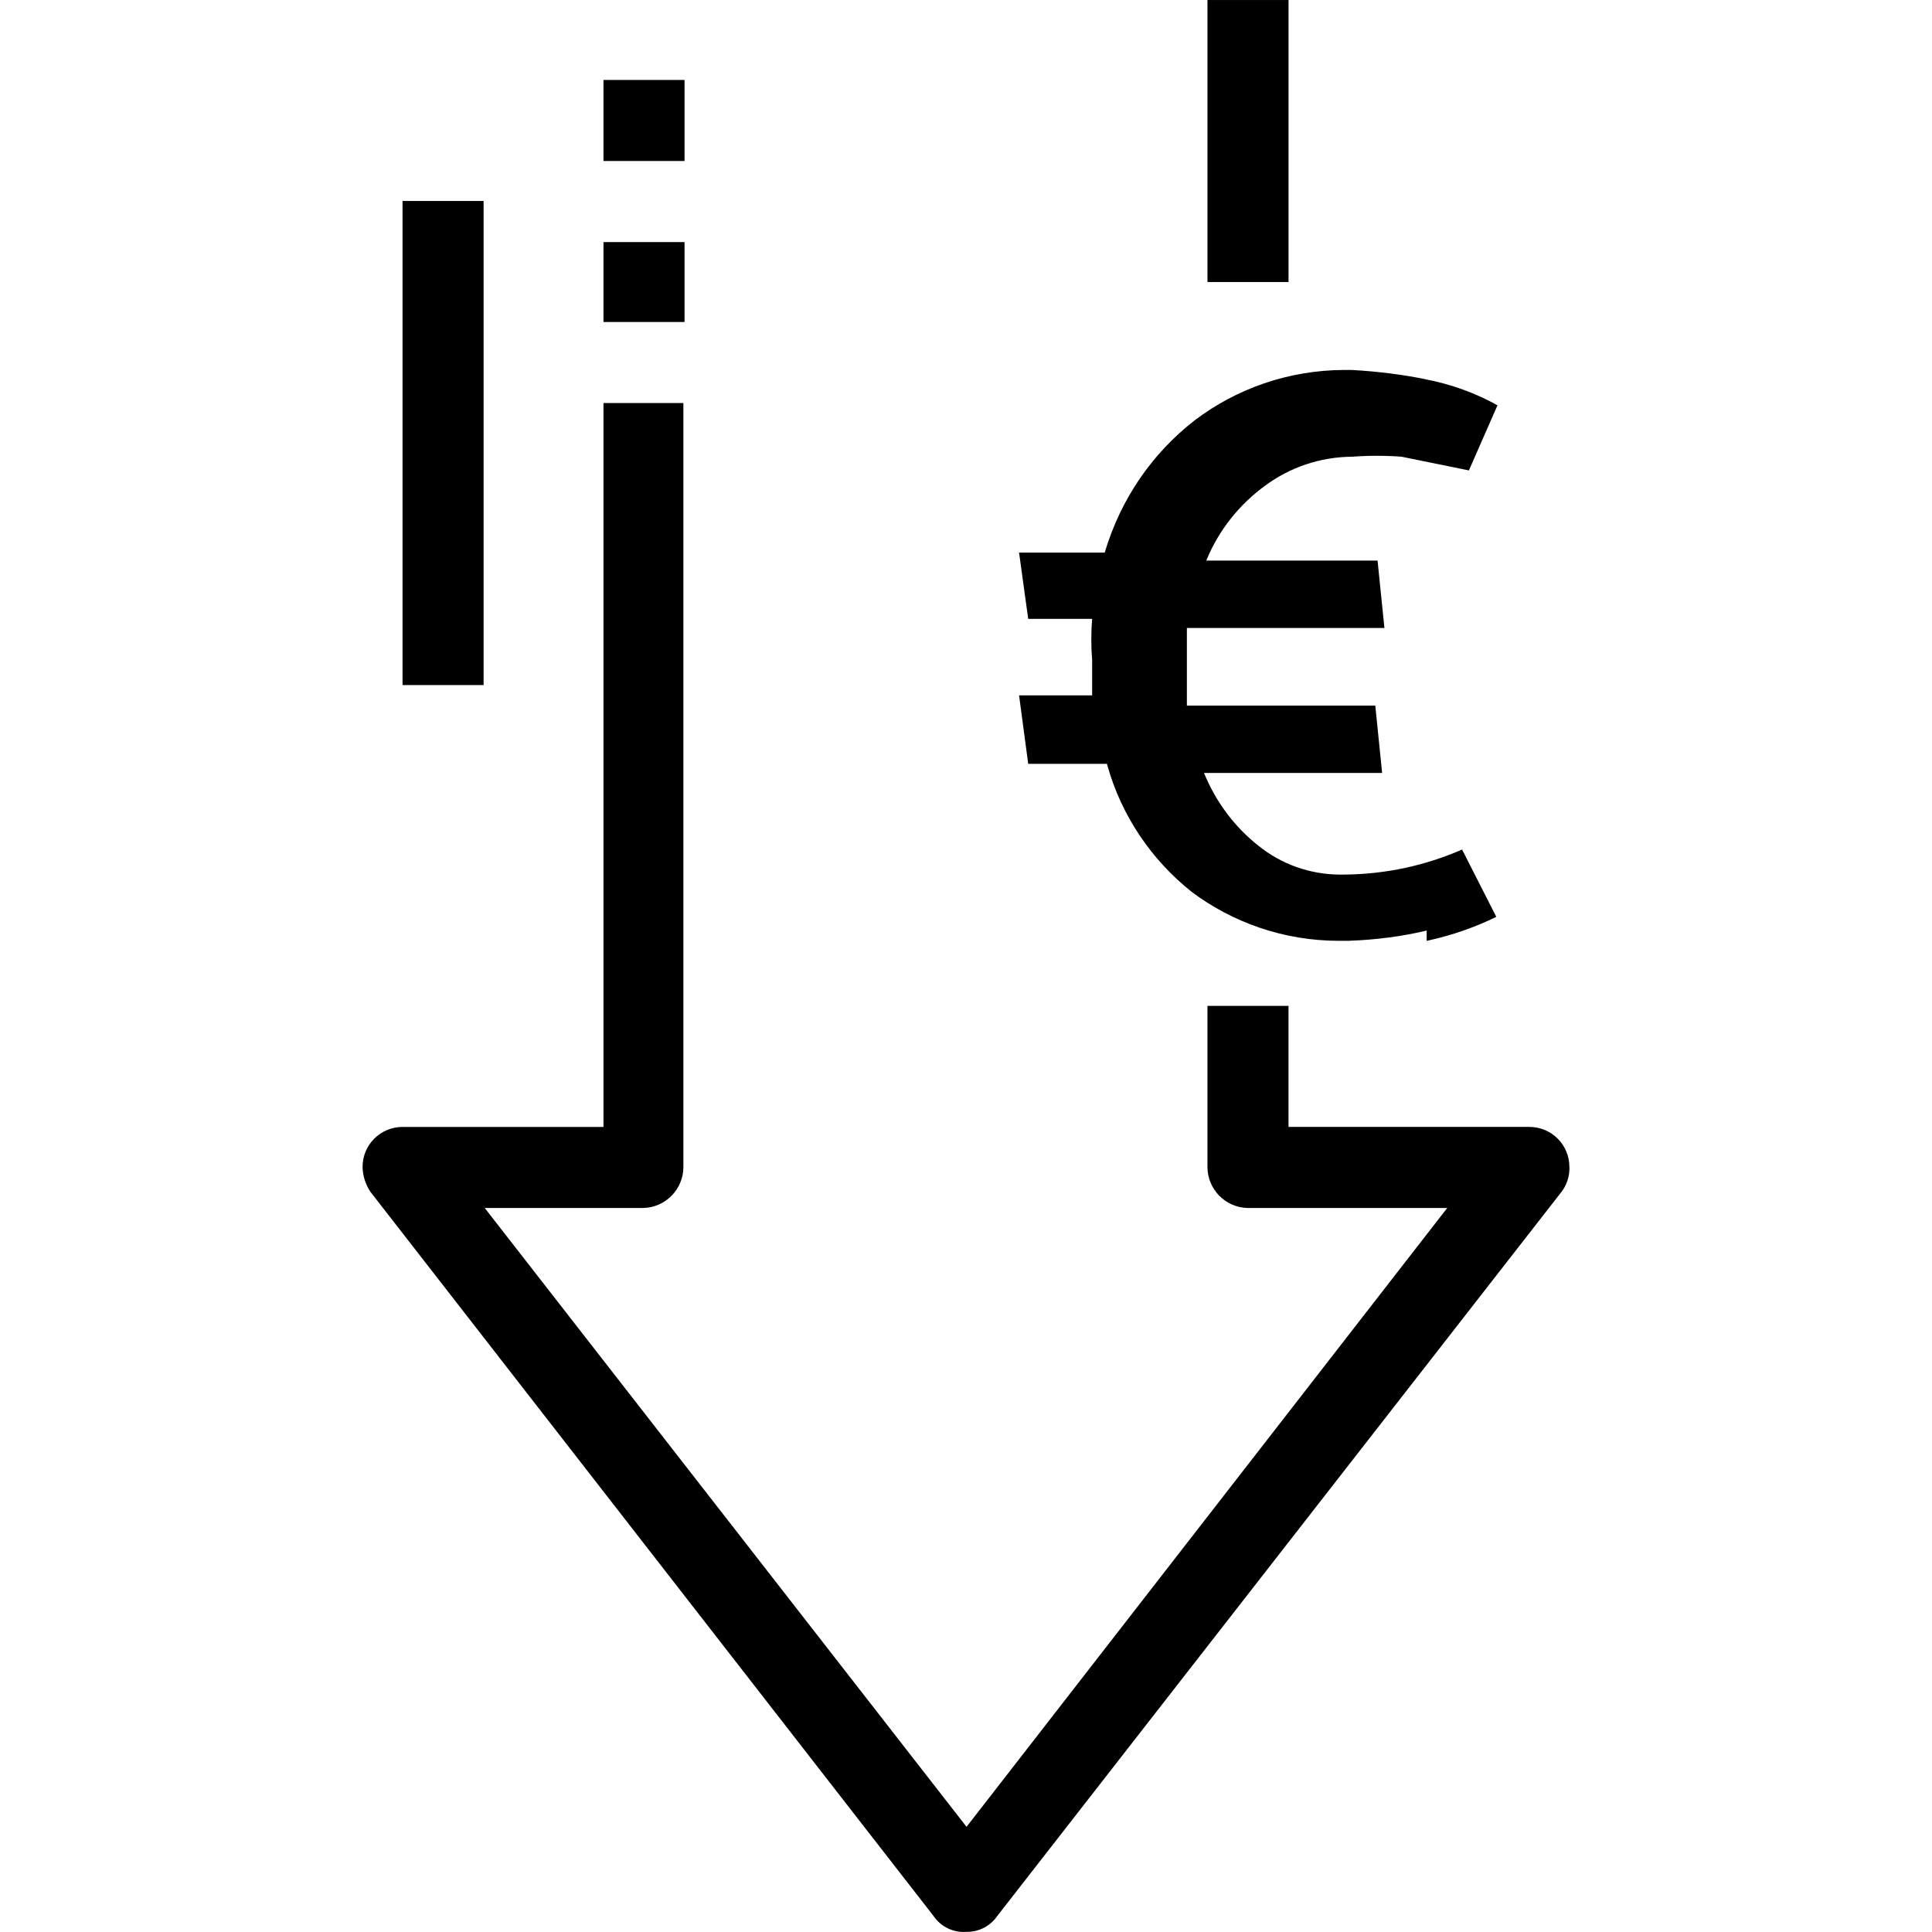
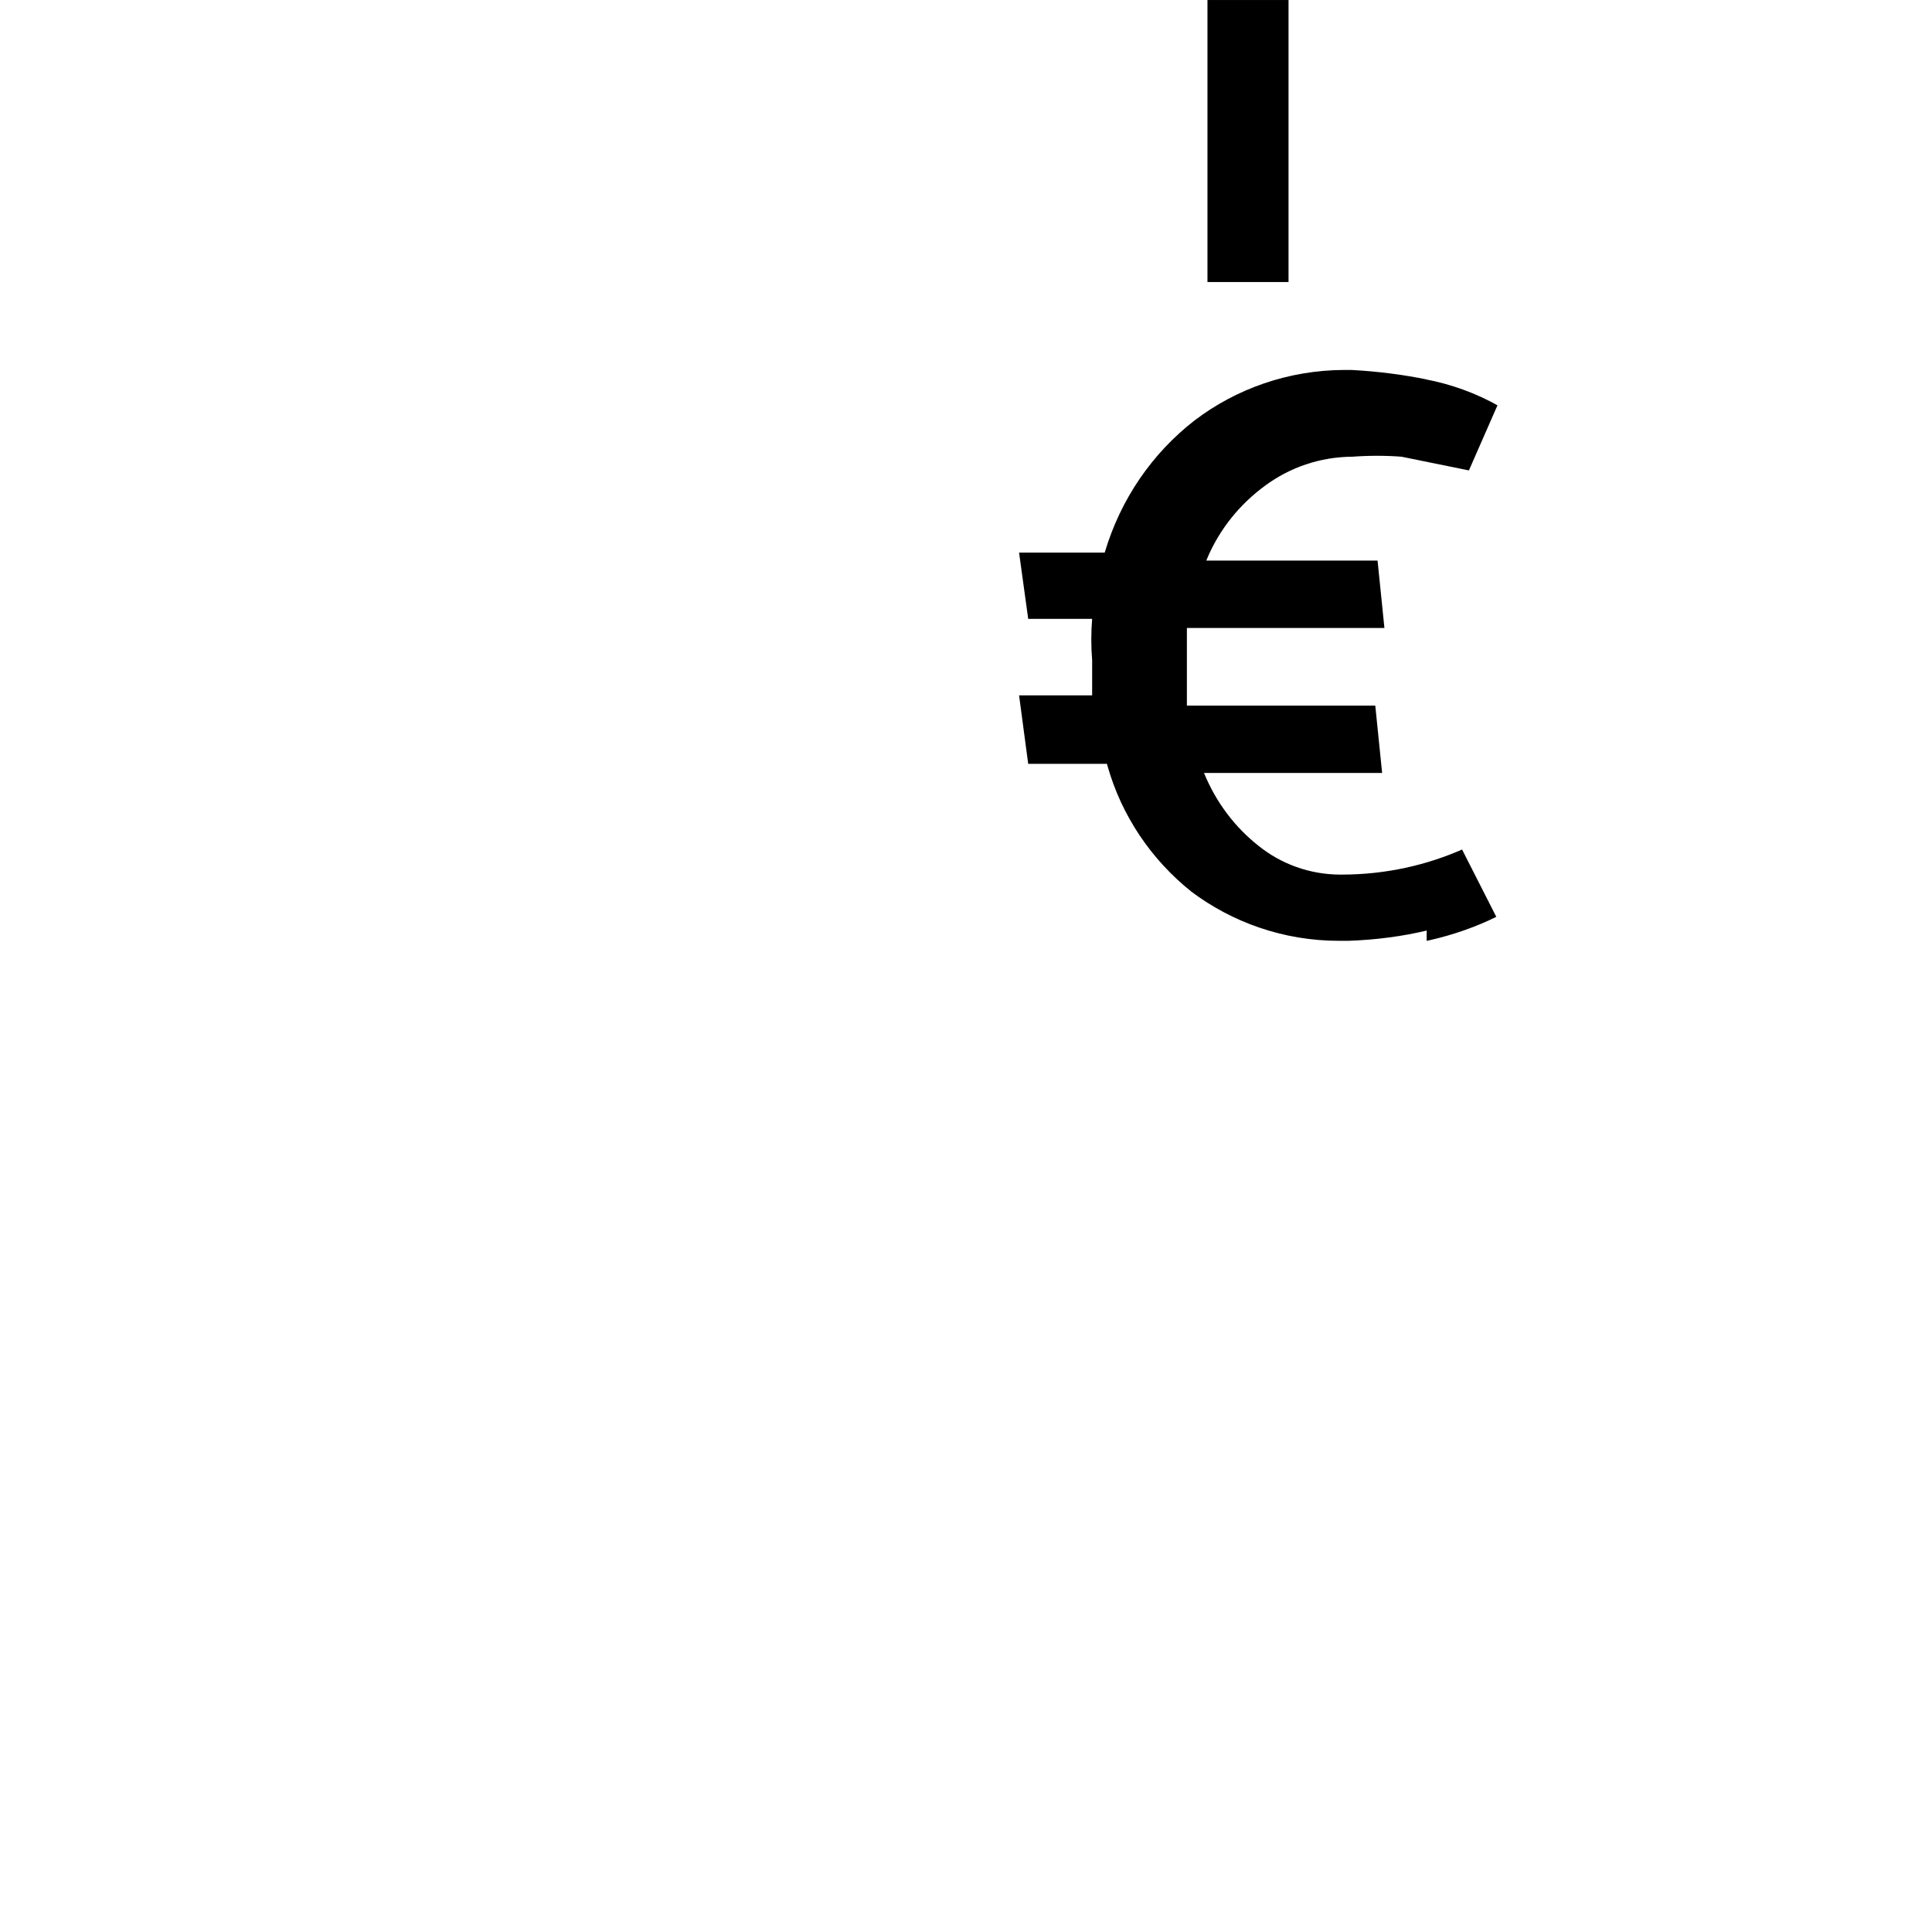
<svg xmlns="http://www.w3.org/2000/svg" version="1.1" width="512" height="512" viewBox="0 0 512 512">
  <title>cout-utilisation-reduit</title>
-   <path d="M256.147 511.962c-0.225 0.019-0.486 0.029-0.75 0.029-3.326 0-6.261-1.677-8.004-4.231l-0.022-0.034-149.169-191.832c-1.277-1.87-2.060-4.166-2.118-6.642l-0.001-0.014c0-5.849 4.742-10.59 10.59-10.59v0h53.253v-191.833h21.18v202.423c0 0.001 0 0.002 0 0.004 0 5.909-4.706 10.719-10.575 10.888l-0.016 0h-42.058l127.687 163.996 127.385-163.996h-52.95c-5.885-0.168-10.59-4.979-10.59-10.889 0-0.002 0-0.003 0-0.005v0-42.663h21.483v32.073h63.843c5.849 0 10.59 4.741 10.59 10.59v0c0.005 0.118 0.007 0.255 0.007 0.394 0 2.368-0.8 4.548-2.144 6.286l0.017-0.024-149.472 191.832c-1.767 2.572-4.692 4.238-8.007 4.238-0.058 0-0.115-0-0.172-0.002h0.009z" />
-   <path d="M159.929 64.15h21.482v21.18h-21.483z" />
-   <path d="M159.929 21.184h21.482v21.483h-21.483z" />
-   <path d="M106.675 53.258h21.483v128.292h-21.483z" />
  <path d="M319.991 0.004h21.483v74.737h-21.483z" />
  <path d="M378.086 246.603c-6.174 1.49-13.342 2.469-20.696 2.719l-0.182 0.005h-2.118c-0.060 0-0.13 0-0.202 0-14.752 0-28.361-4.887-39.3-13.131l0.166 0.12c-10.657-8.512-18.527-20.107-22.279-33.428l-0.111-0.46h-20.878l-2.421-18.154h19.365c0-4.236 0-7.565 0-9.38v0c-0.143-1.631-0.224-3.529-0.224-5.447s0.082-3.815 0.241-5.691l-0.017 0.244h-16.944l-2.421-17.549h22.693c4.26-14.321 12.639-26.323 23.75-34.983l0.153-0.115c10.899-8.272 24.68-13.266 39.626-13.314h1.827c7.119 0.381 13.763 1.245 20.238 2.57l-0.874-0.15c7.284 1.376 13.776 3.793 19.685 7.125l-0.32-0.165-7.565 17.246-17.852-3.63c-1.947-0.156-4.216-0.245-6.505-0.245s-4.558 0.089-6.803 0.263l0.297-0.019c-8.652 0.044-16.634 2.876-23.104 7.641l0.108-0.077c-6.942 5.034-12.344 11.797-15.622 19.666l-0.113 0.304h45.386l1.815 17.852h-52.346c0 3.025 0 6.656 0 10.287v0c0 3.631 0 6.959 0 10.287h49.925l1.815 17.852h-47.202c3.195 7.809 8.163 14.333 14.426 19.29l0.098 0.075c5.886 4.715 13.442 7.567 21.664 7.567 0.149 0 0.298-0.001 0.446-0.003h-0.022c11.495-0.013 22.415-2.463 32.276-6.858l-0.506 0.202 9.077 17.852c-5.296 2.625-11.459 4.814-17.905 6.25l-0.552 0.103z" />
</svg>